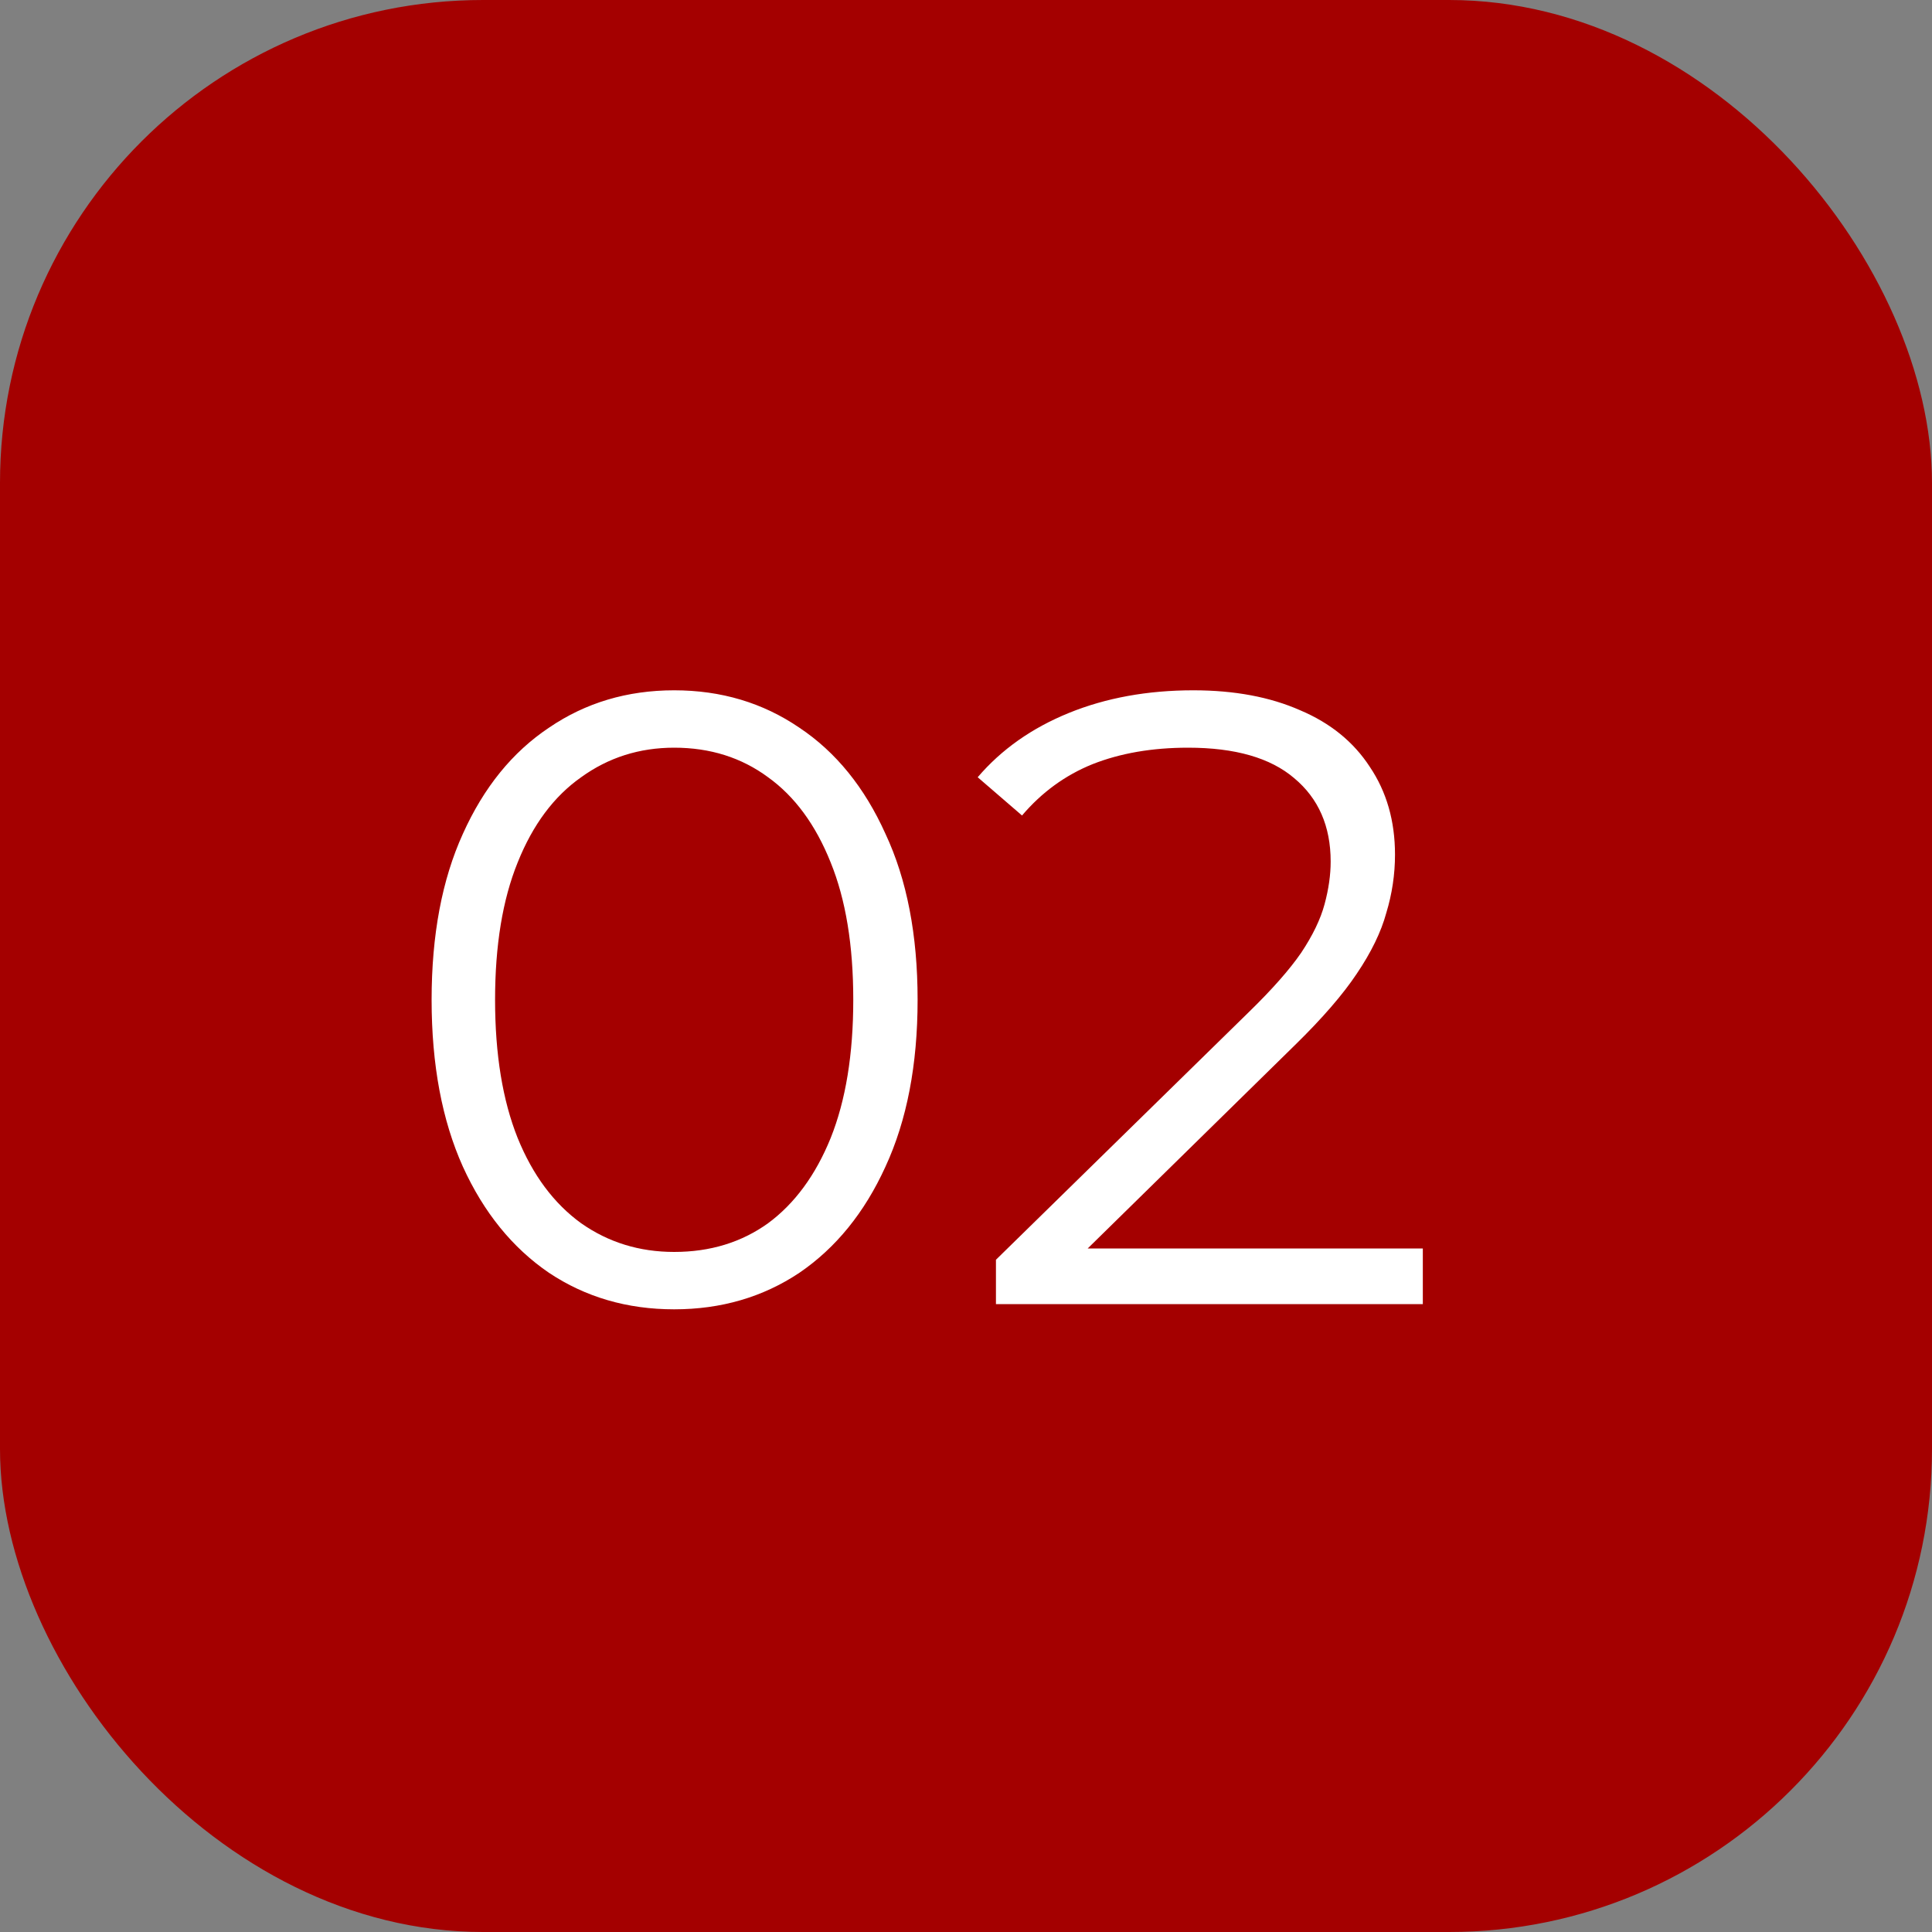
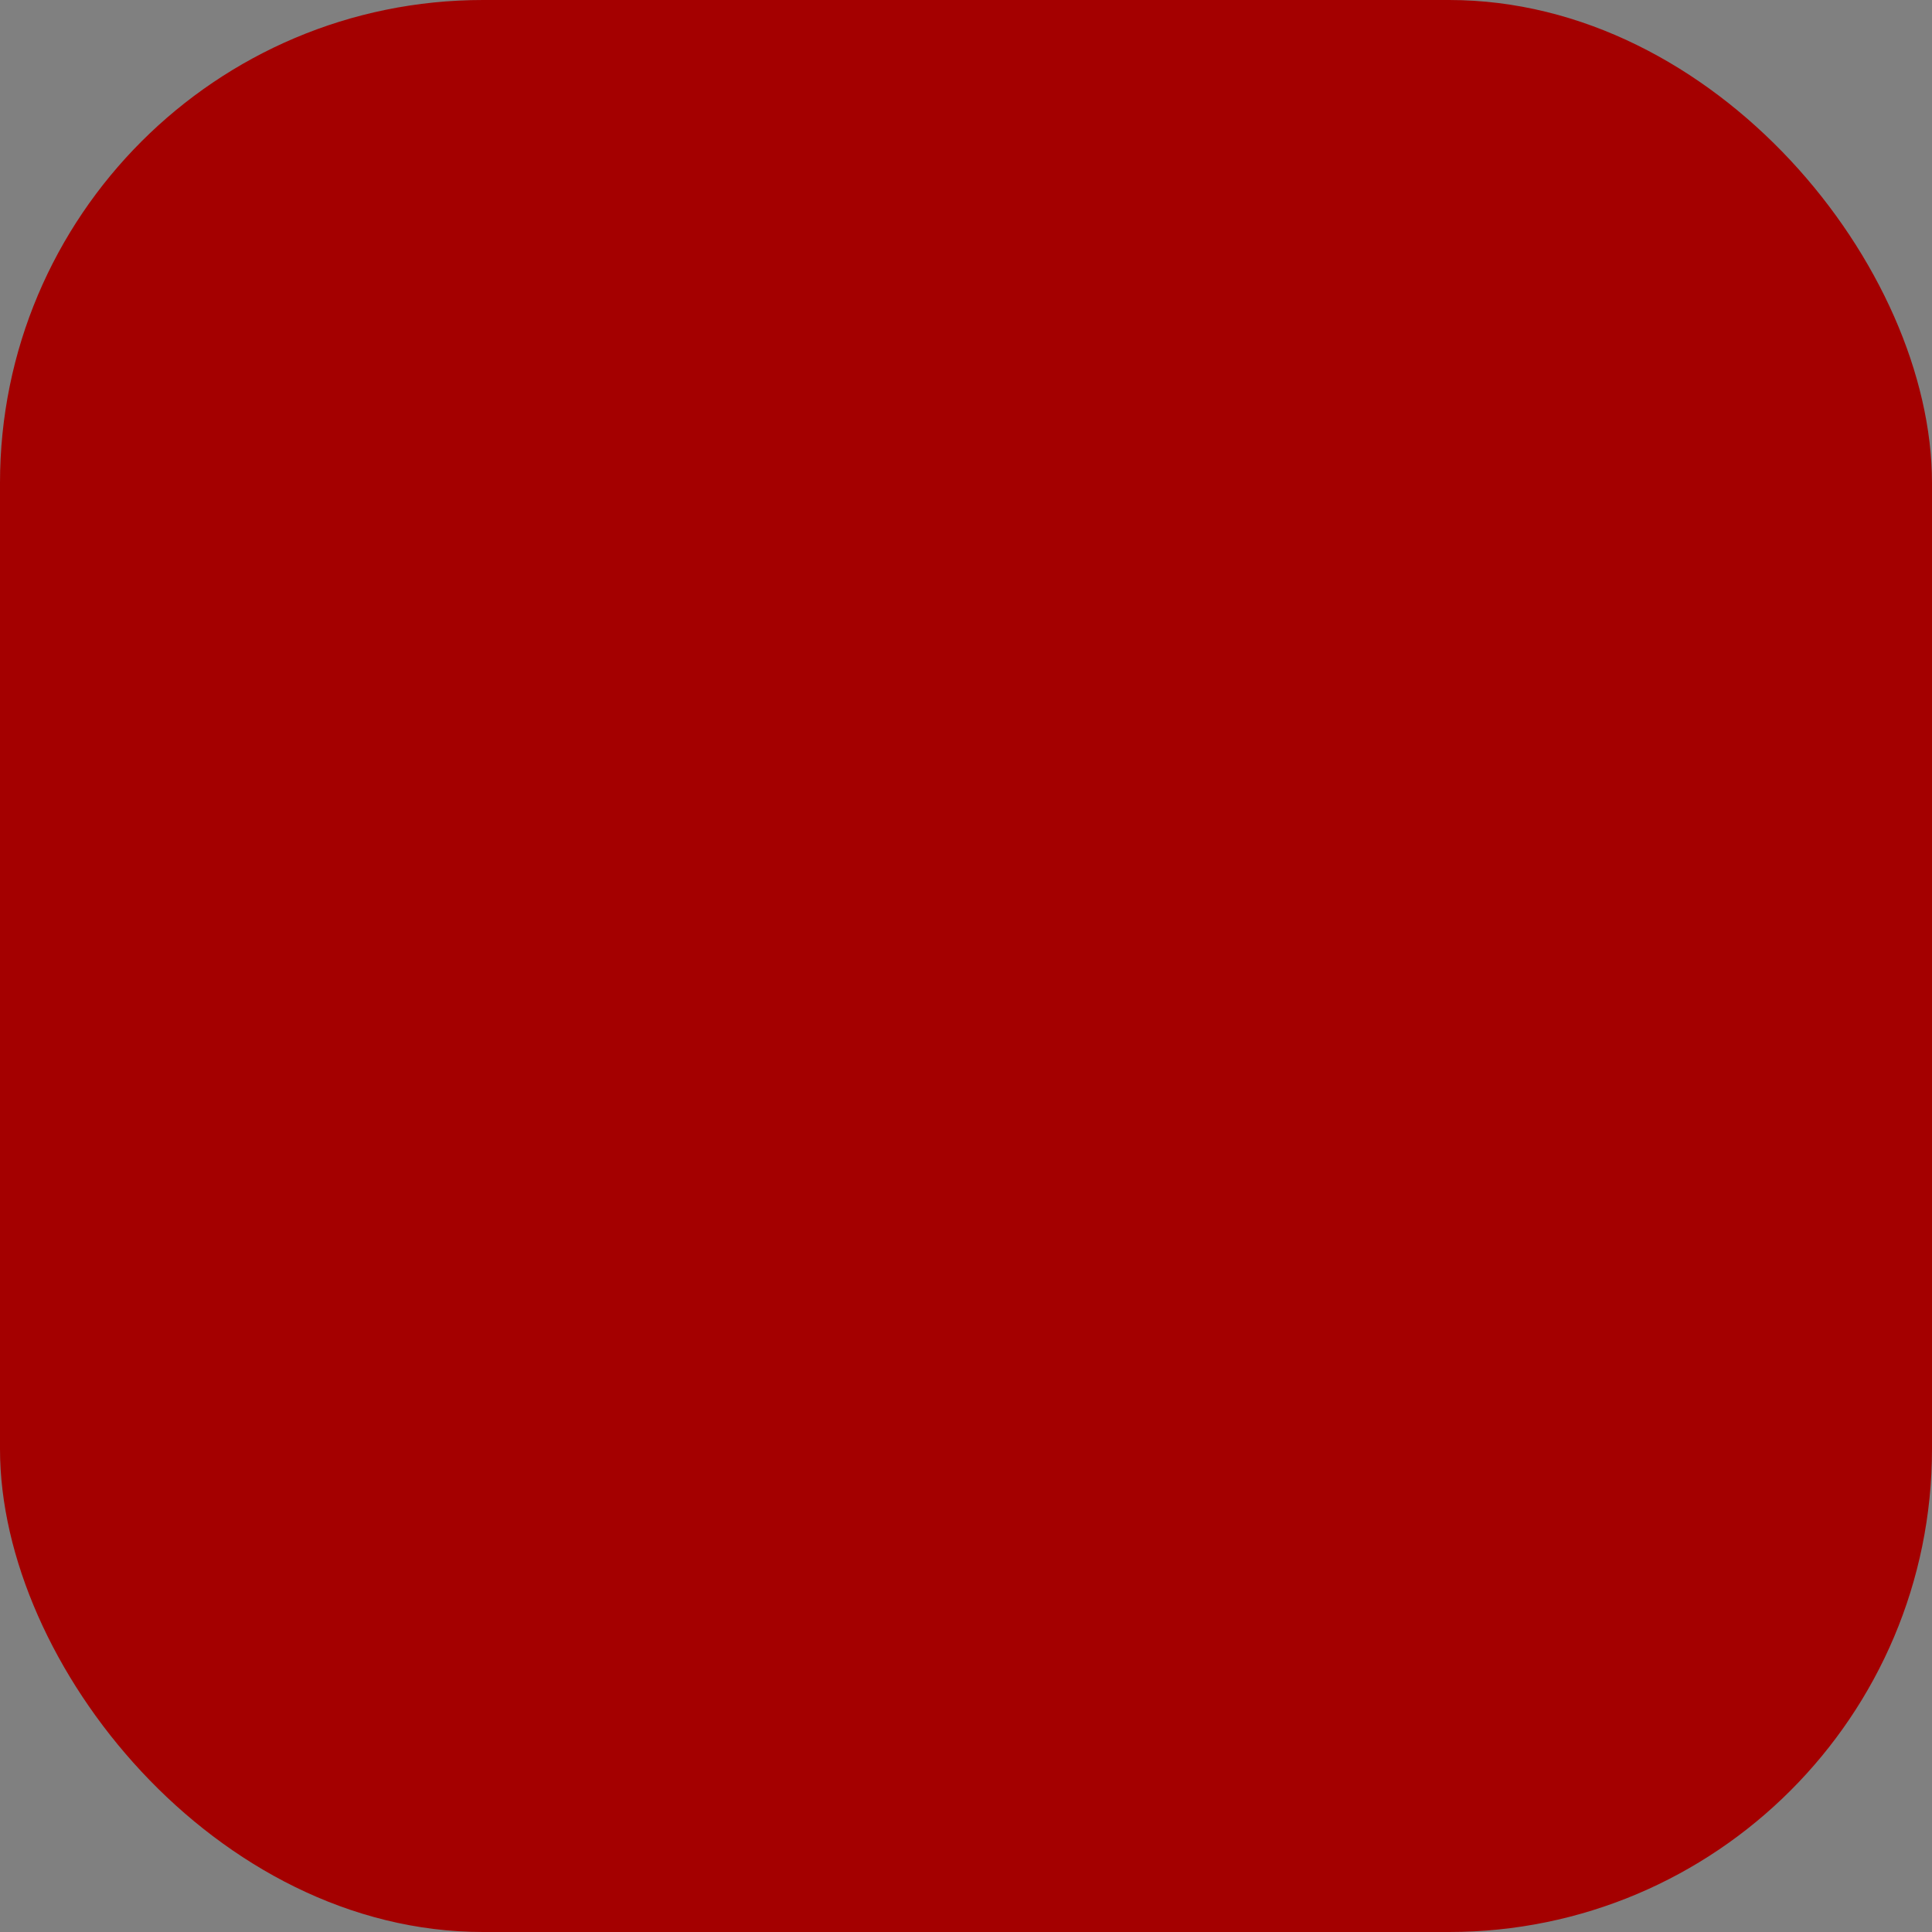
<svg xmlns="http://www.w3.org/2000/svg" width="40" height="40" viewBox="0 0 40 40" fill="none">
  <rect x="0" y="0" width="40" height="40" fill="#808080" stroke="none" />
  <rect width="40" height="40" rx="10" fill="#A40000" />
-   <path d="M13.958 27.108C12.986 27.108 12.122 26.856 11.366 26.352C10.61 25.836 10.016 25.104 9.584 24.156C9.152 23.196 8.936 22.044 8.936 20.7C8.936 19.356 9.152 18.21 9.584 17.262C10.016 16.302 10.61 15.57 11.366 15.066C12.122 14.55 12.986 14.292 13.958 14.292C14.93 14.292 15.794 14.55 16.55 15.066C17.306 15.57 17.9 16.302 18.332 17.262C18.776 18.21 18.998 19.356 18.998 20.7C18.998 22.044 18.776 23.196 18.332 24.156C17.9 25.104 17.306 25.836 16.55 26.352C15.794 26.856 14.93 27.108 13.958 27.108ZM13.958 25.92C14.702 25.92 15.35 25.722 15.902 25.326C16.454 24.918 16.886 24.33 17.198 23.562C17.51 22.782 17.666 21.828 17.666 20.7C17.666 19.572 17.51 18.624 17.198 17.856C16.886 17.076 16.454 16.488 15.902 16.092C15.35 15.684 14.702 15.48 13.958 15.48C13.238 15.48 12.596 15.684 12.032 16.092C11.468 16.488 11.03 17.076 10.718 17.856C10.406 18.624 10.25 19.572 10.25 20.7C10.25 21.828 10.406 22.782 10.718 23.562C11.03 24.33 11.468 24.918 12.032 25.326C12.596 25.722 13.238 25.92 13.958 25.92ZM20.62 27V26.082L25.858 20.952C26.338 20.484 26.698 20.076 26.938 19.728C27.178 19.368 27.34 19.032 27.424 18.72C27.508 18.408 27.55 18.114 27.55 17.838C27.55 17.106 27.298 16.53 26.794 16.11C26.302 15.69 25.57 15.48 24.598 15.48C23.854 15.48 23.194 15.594 22.618 15.822C22.054 16.05 21.568 16.404 21.16 16.884L20.242 16.092C20.734 15.516 21.364 15.072 22.132 14.76C22.9 14.448 23.758 14.292 24.706 14.292C25.558 14.292 26.296 14.43 26.92 14.706C27.544 14.97 28.024 15.36 28.36 15.876C28.708 16.392 28.882 16.998 28.882 17.694C28.882 18.102 28.822 18.504 28.702 18.9C28.594 19.296 28.39 19.716 28.09 20.16C27.802 20.592 27.376 21.084 26.812 21.636L22.006 26.352L21.646 25.848H29.458V27H20.62Z" fill="white" />
</svg>